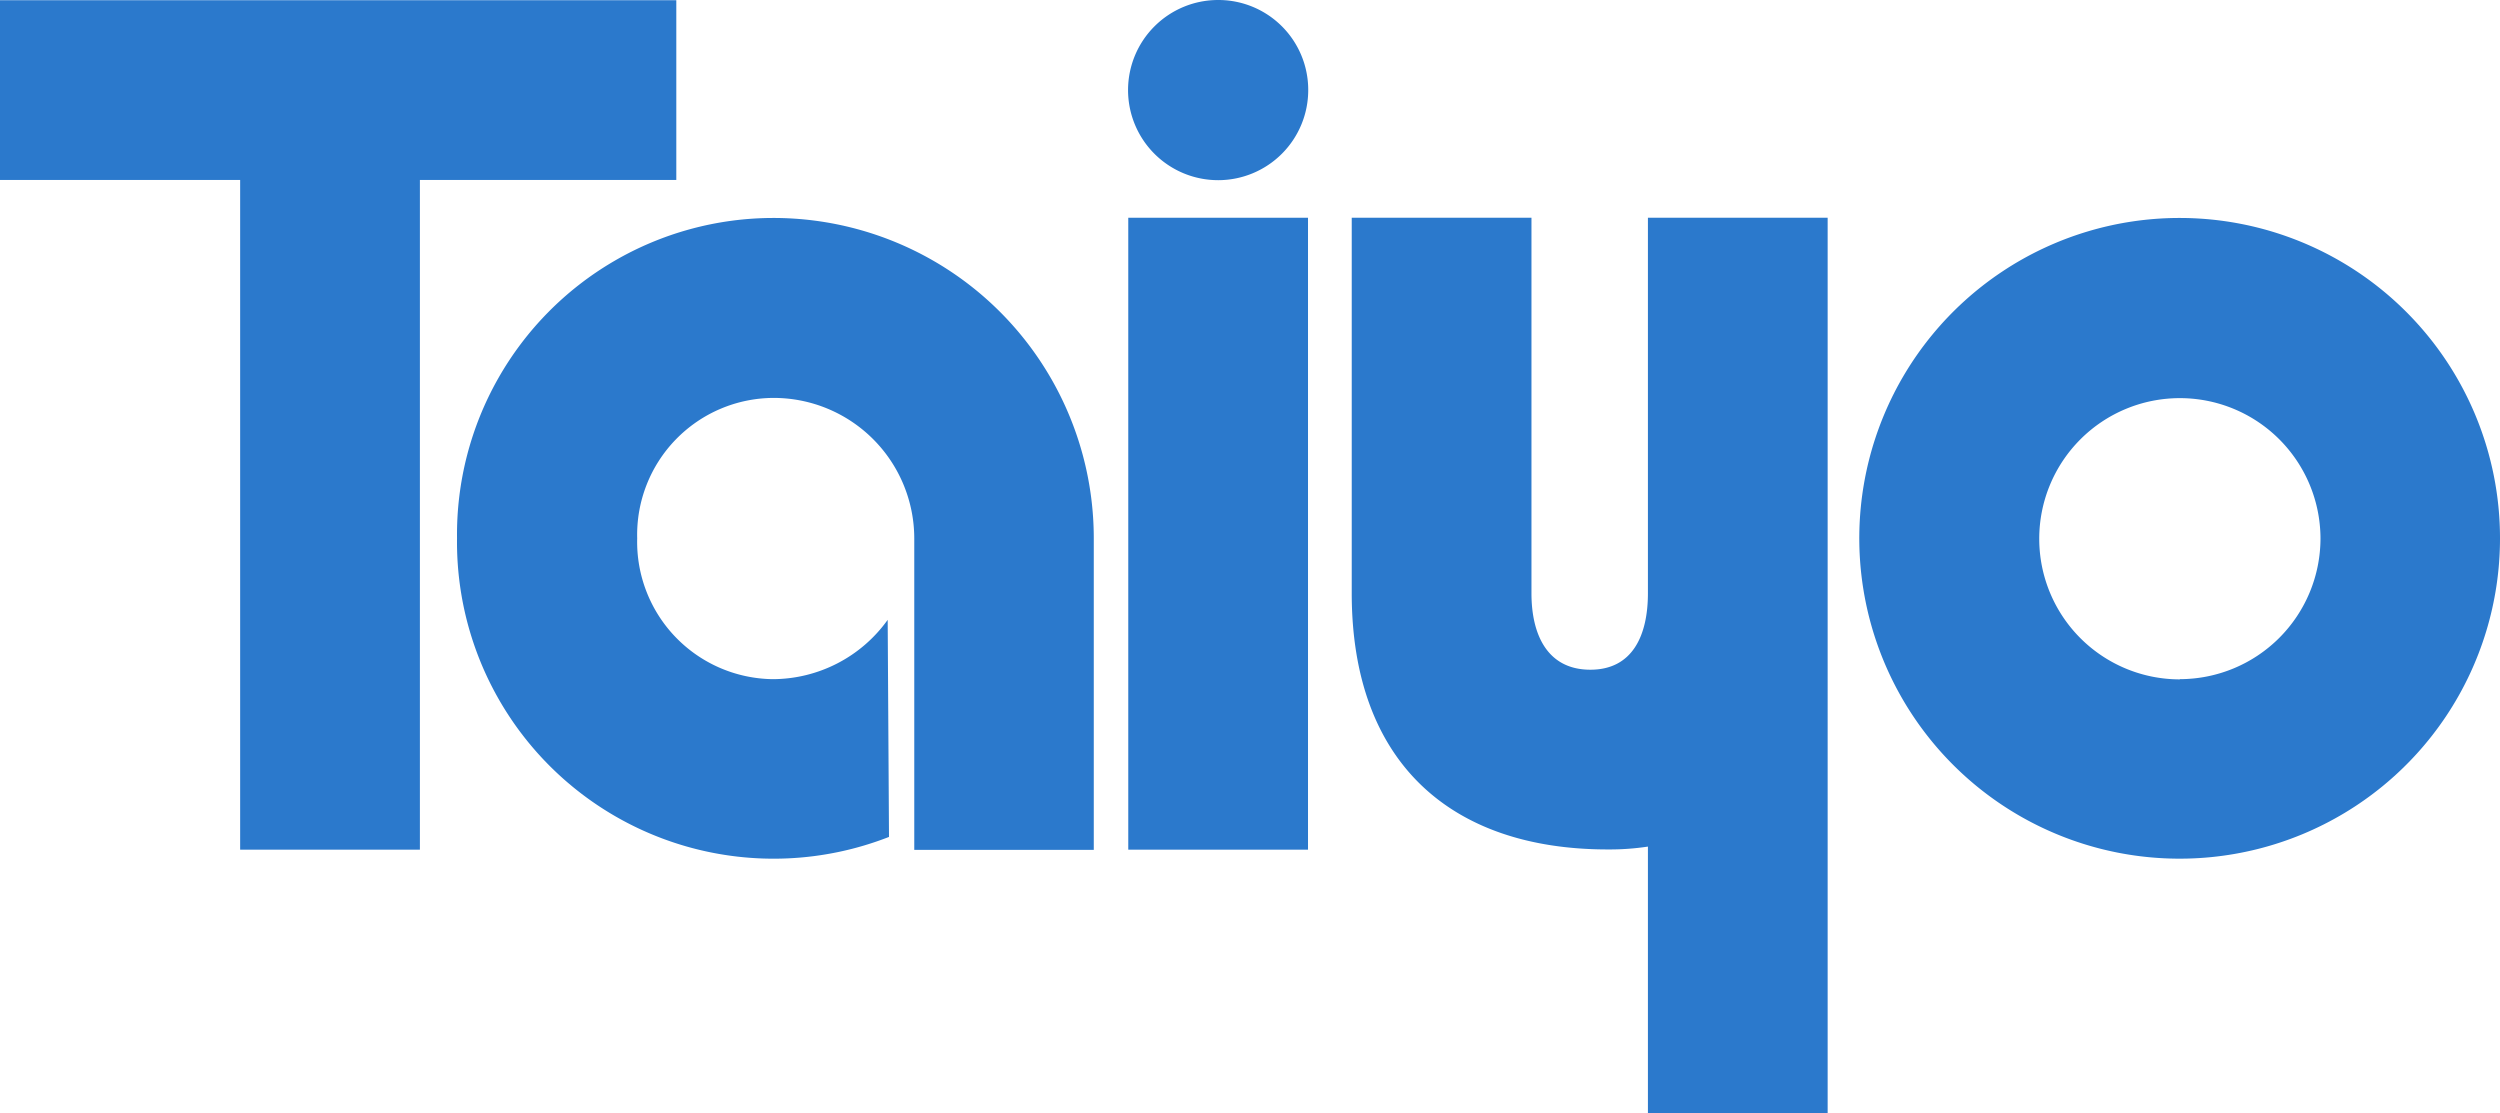
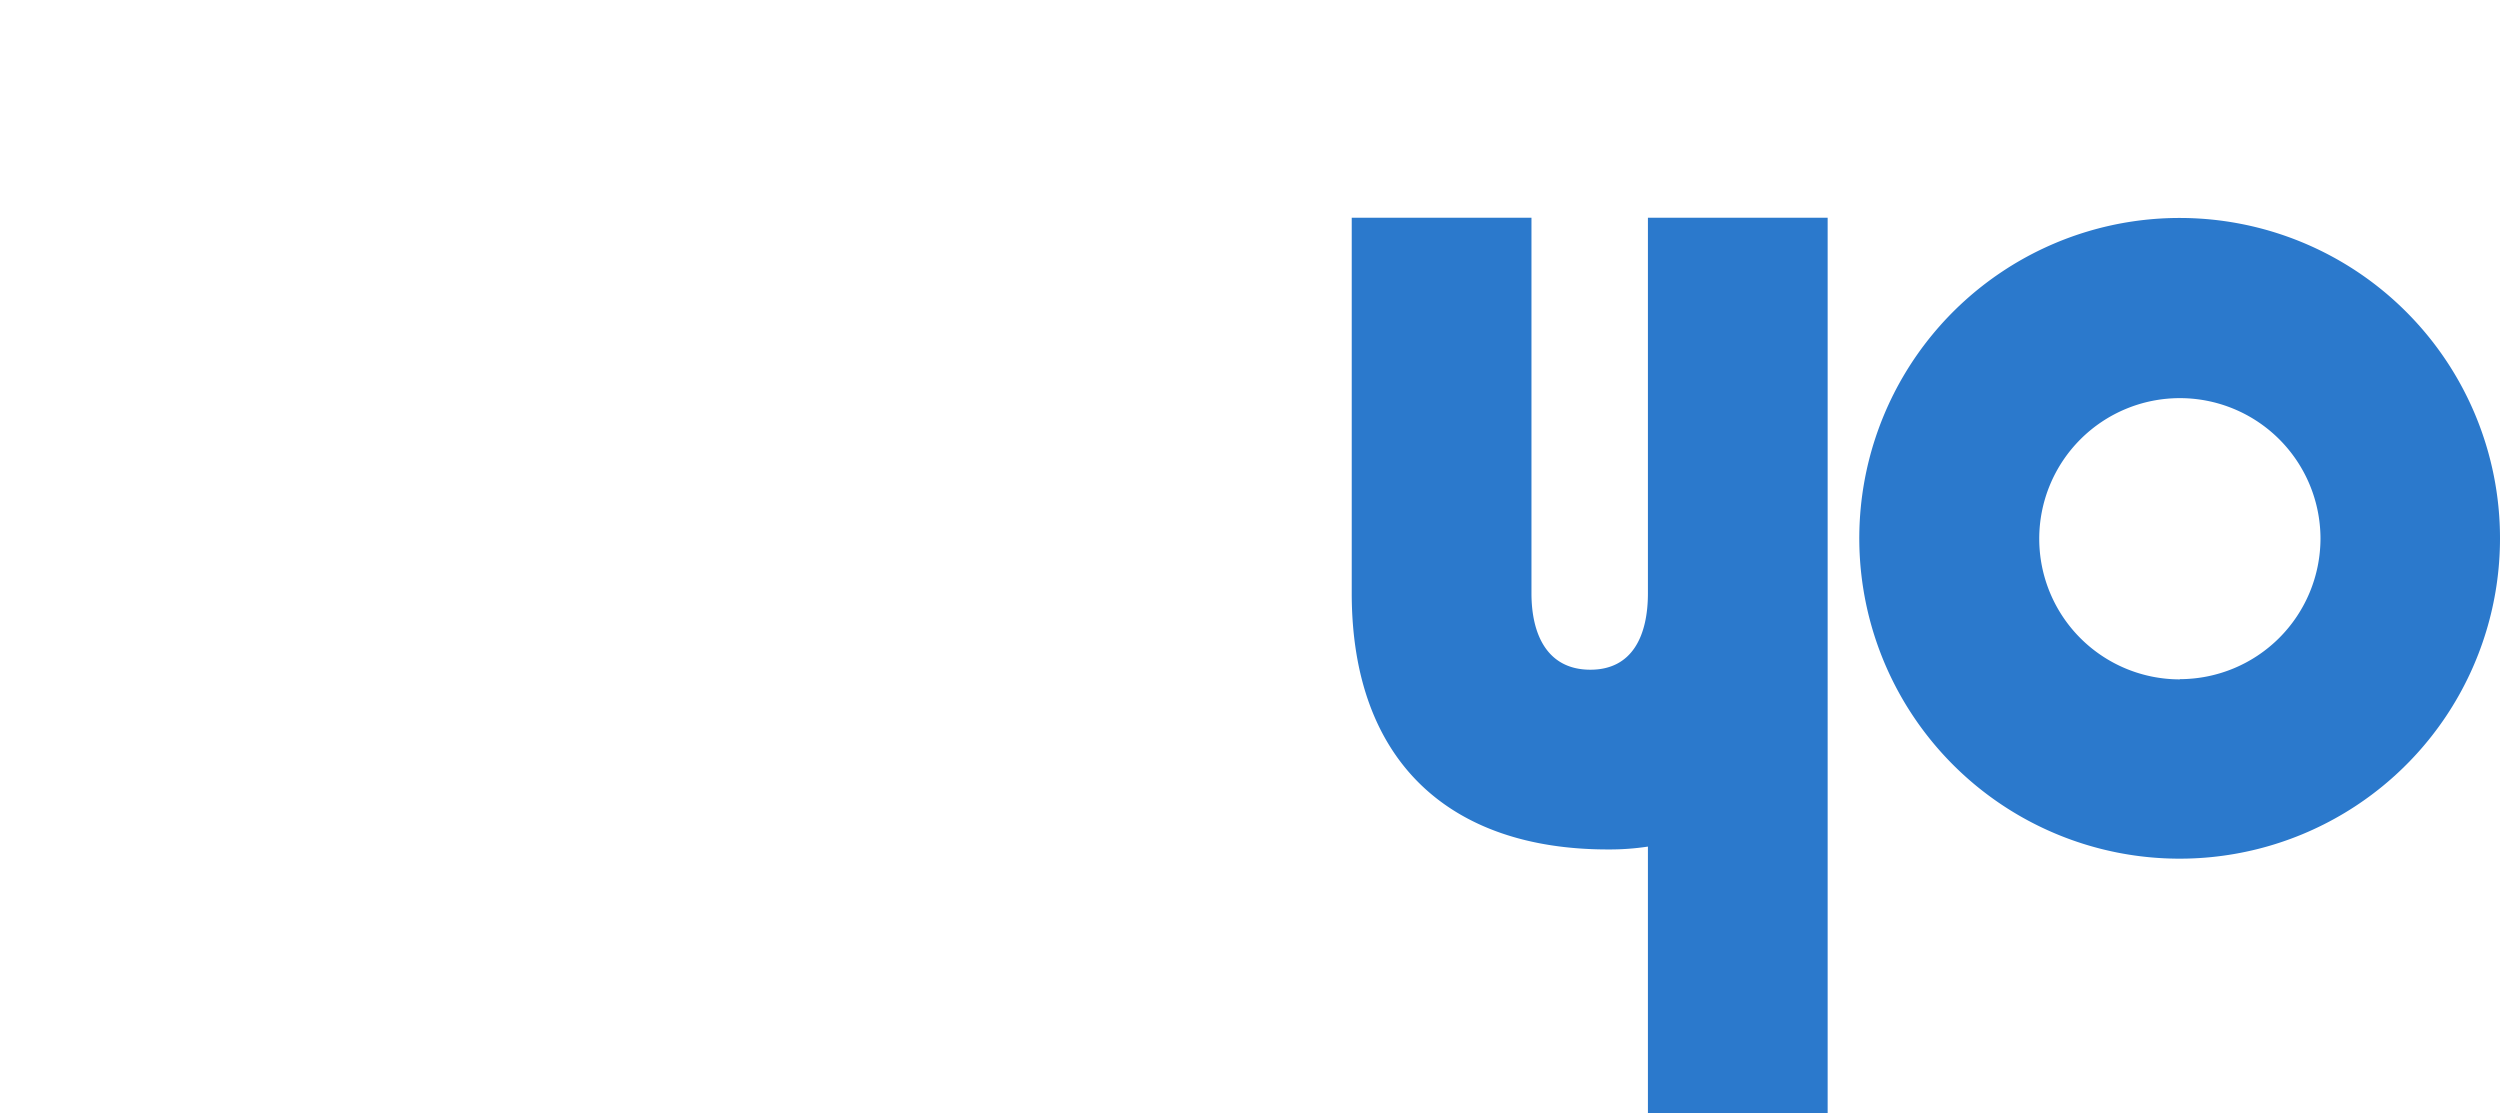
<svg xmlns="http://www.w3.org/2000/svg" viewBox="0 0 113.78 50.67">
  <defs>
    <style>.cls-1{fill:#2b79cc;}</style>
  </defs>
  <g id="レイヤー_2" data-name="レイヤー 2">
    <g id="レイヤー_1-2" data-name="レイヤー 1">
-       <polygon class="cls-1" points="30.78 0.01 0 0.01 0 8.19 10.93 8.19 10.93 38.67 19.11 38.67 19.11 8.19 30.78 8.19 30.78 0.01" />
-       <rect class="cls-1" x="51.35" y="9.91" width="8.18" height="28.76" />
-       <path class="cls-1" d="M59.54,4.08A4.1,4.1,0,1,1,55.45,0,4.09,4.09,0,0,1,59.54,4.08Z" />
+       <path class="cls-1" d="M59.54,4.08Z" />
      <path class="cls-1" d="M99.21,9.92A14.58,14.58,0,1,0,113.78,24.5,14.58,14.58,0,0,0,99.21,9.92Zm0,21a6.4,6.4,0,1,1,6.4-6.41A6.41,6.41,0,0,1,99.21,30.91Z" />
-       <path class="cls-1" d="M35.17,9.92A14.41,14.41,0,0,0,20.8,24.5,14.41,14.41,0,0,0,40.46,38.09l-.06-9.88a6.45,6.45,0,0,1-5.23,2.7A6.25,6.25,0,0,1,29,24.5a6.23,6.23,0,0,1,6.2-6.39,6.4,6.4,0,0,1,6.41,6.39h0V38.68h8.17V24.5A14.58,14.58,0,0,0,35.17,9.92Z" />
      <path class="cls-1" d="M75,27c0,1.92-.7,3.48-2.62,3.48S69.7,28.94,69.7,27h0V9.91H61.52V27h0c0,7.7,4.51,11.66,11.65,11.66A11.64,11.64,0,0,0,75,38.53h0V50.67h8.18V9.91H75V27" />
    </g>
  </g>
</svg>